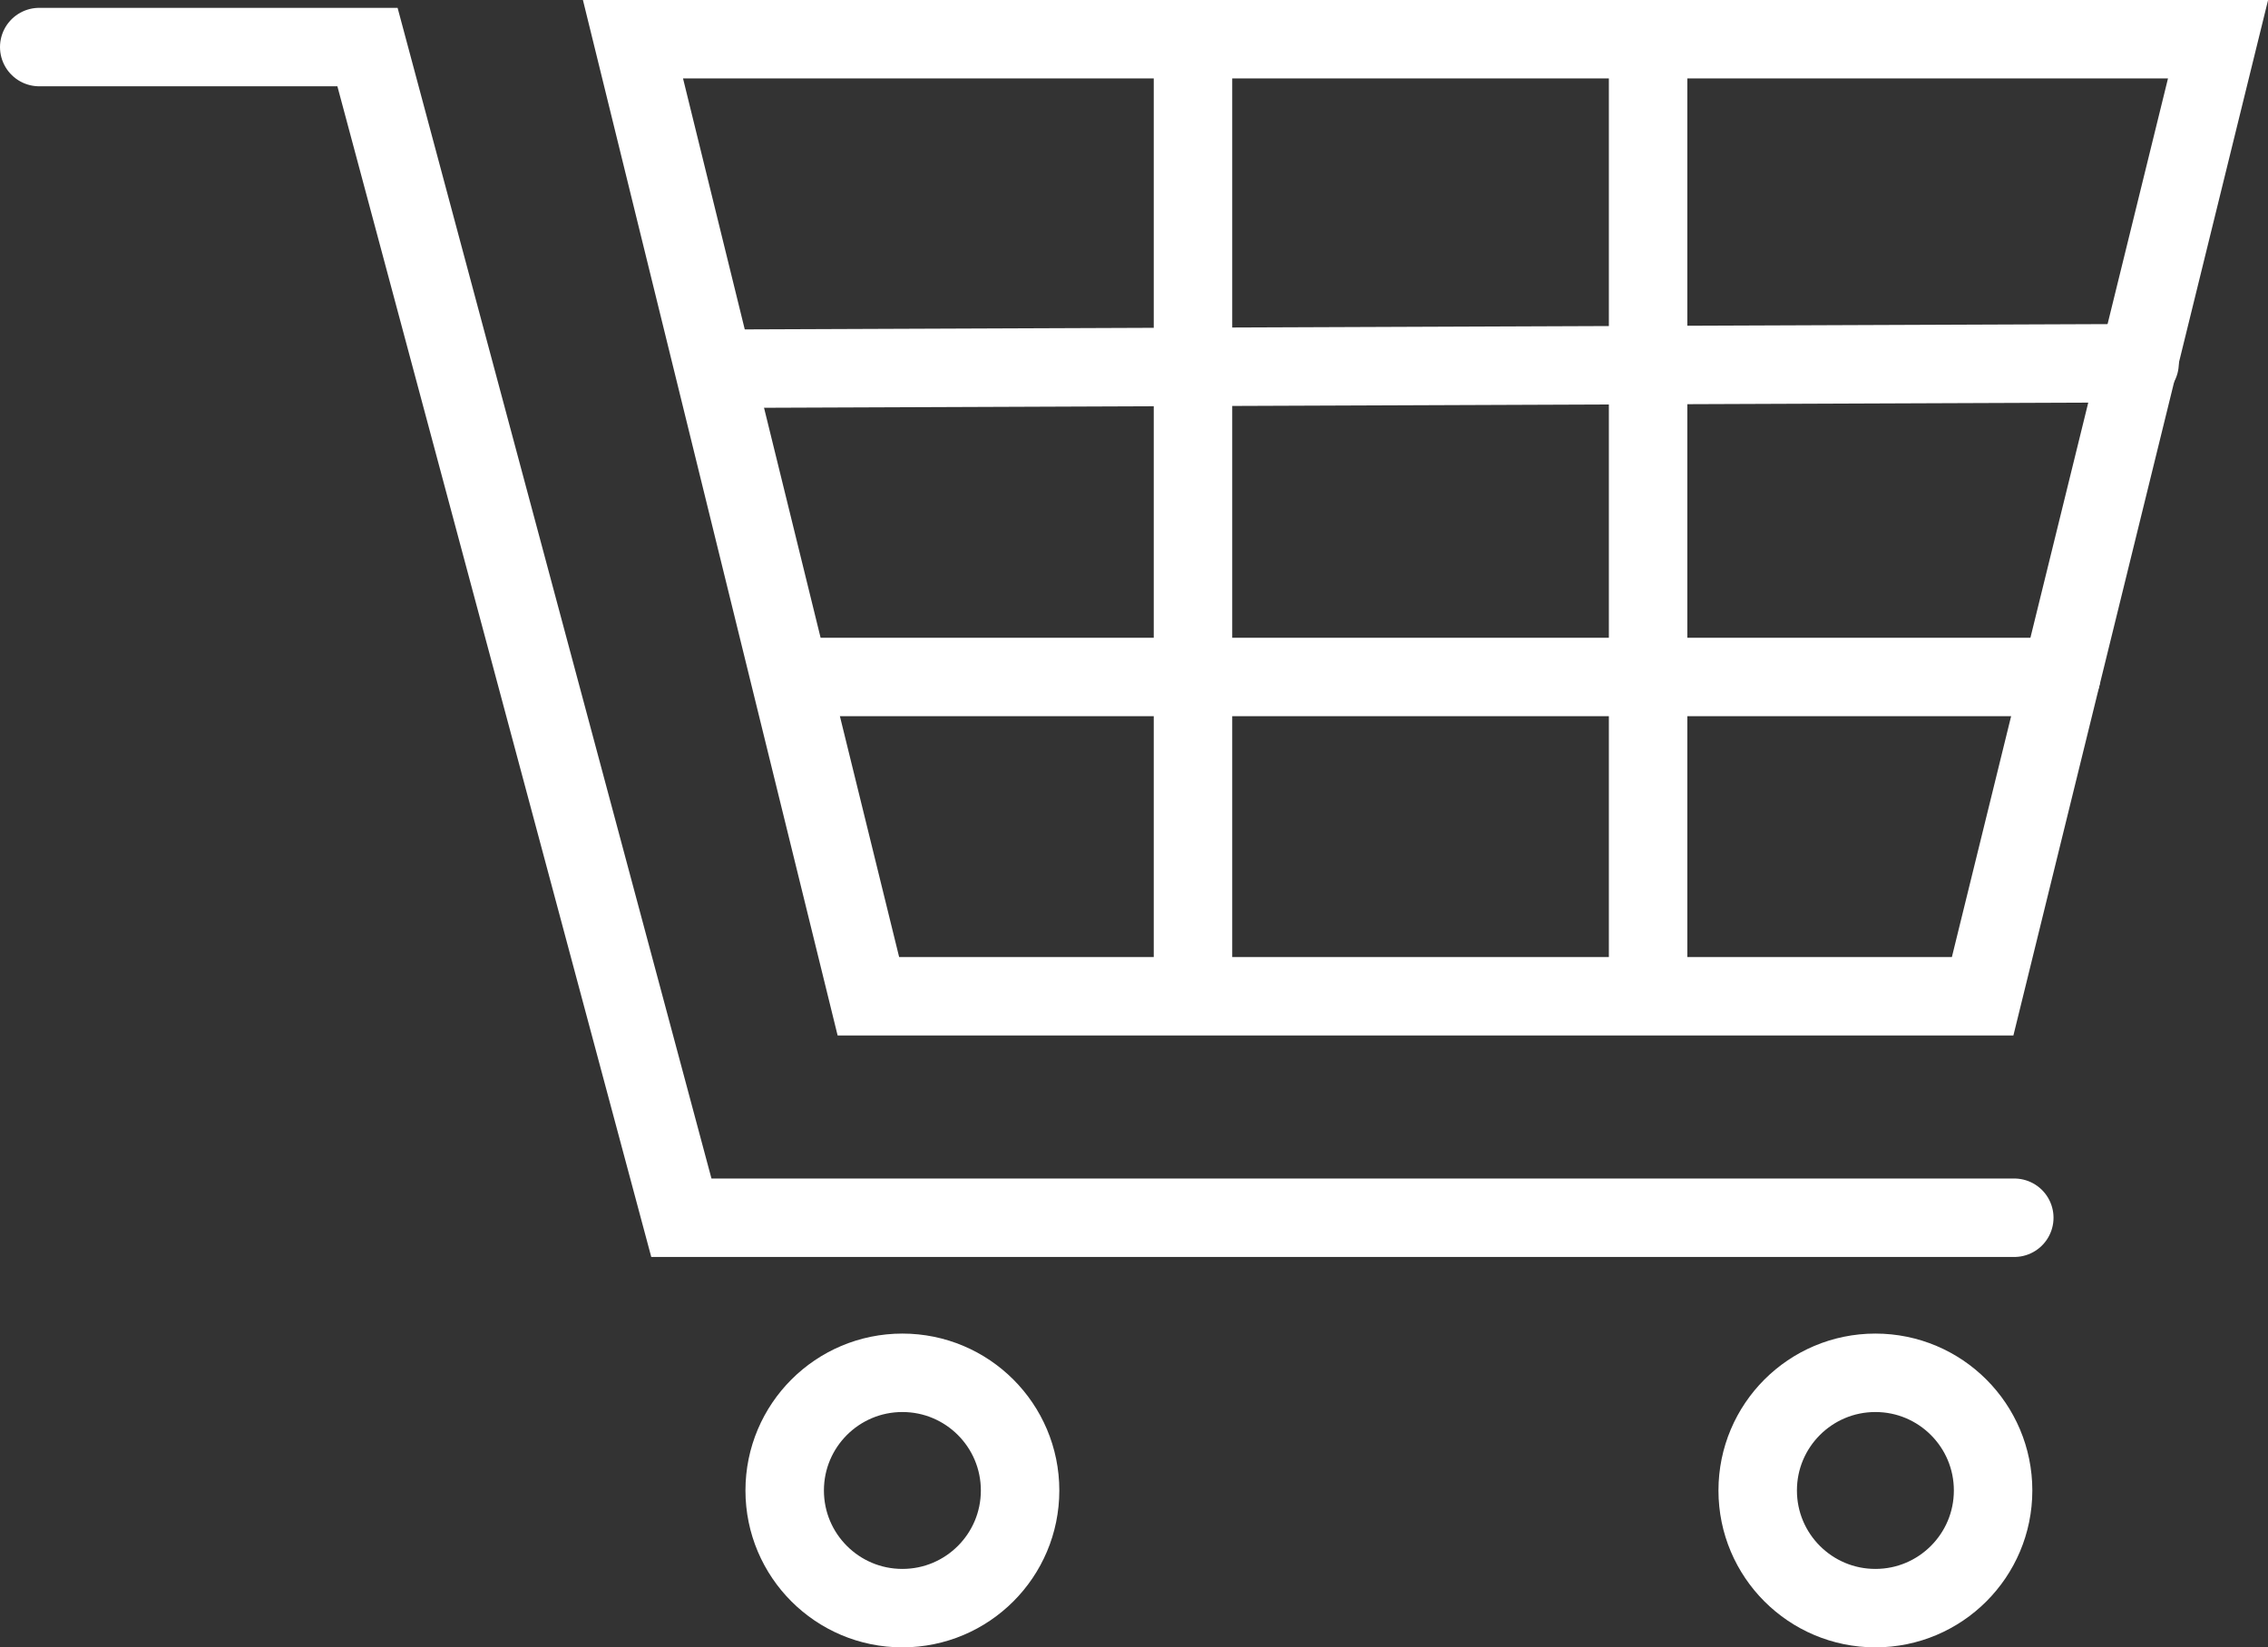
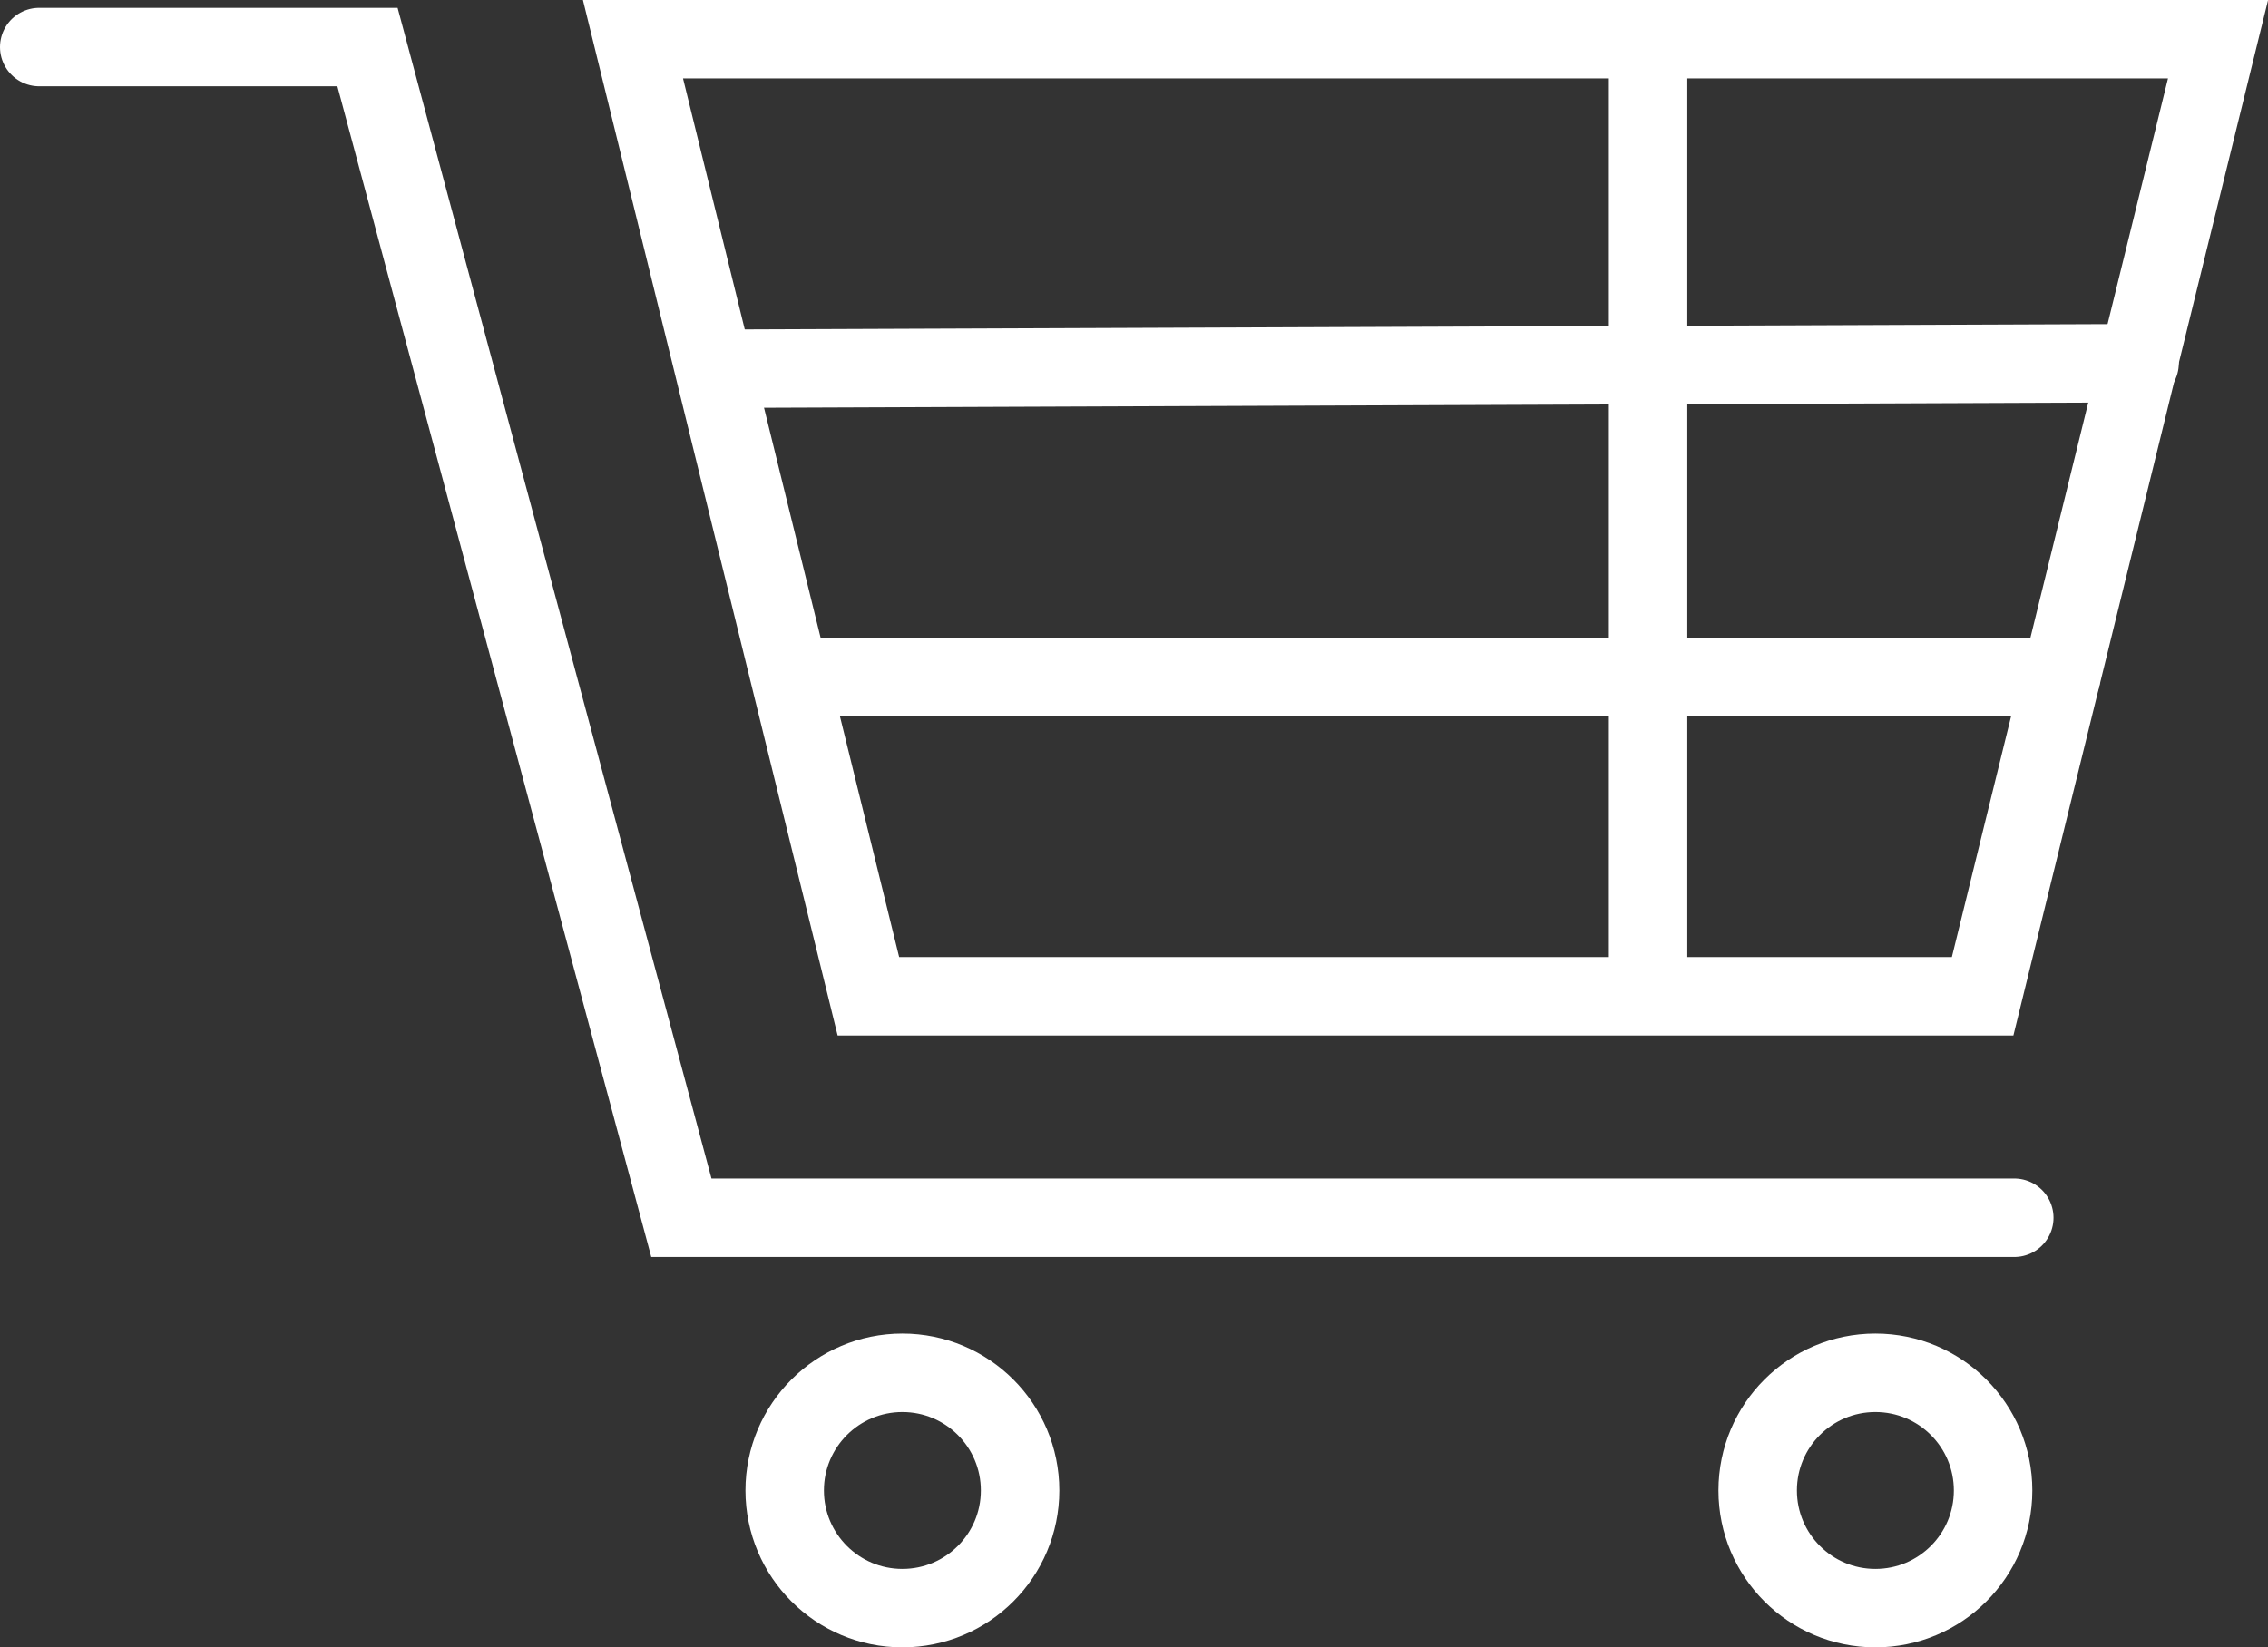
<svg xmlns="http://www.w3.org/2000/svg" viewBox="0 0 86.71 63">
  <rect x="0" y="0" width="86.71" height="63" fill="#333333" stroke="none" />
  <defs>
    <style>.d{fill:none;stroke:#fff;stroke-linecap:round;stroke-miterlimit:10;stroke-width:3px;}</style>
  </defs>
  <g id="a" />
  <g id="b">
    <g id="c">
      <g>
        <polyline class="d" points="1.5 1.8 14.05 1.8 26.05 46.57 77.01 46.57" />
        <polygon class="d" points="84.8 1.5 24.2 1.5 33.2 38.1 75.8 38.1 84.8 1.5" />
        <line class="d" x1="81.8" y1="13.89" x2="27.8" y2="14.1" />
-         <line class="d" x1="45.61" y1="37.75" x2="45.61" y2="1.75" />
        <line class="d" x1="63.01" y1="37.75" x2="63.01" y2="1.75" />
        <line class="d" x1="78.8" y1="25.89" x2="30.8" y2="25.89" />
        <circle class="d" cx="34.5" cy="57" r="4.5" />
        <circle class="d" cx="71.7" cy="57" r="4.5" />
      </g>
    </g>
  </g>
</svg>